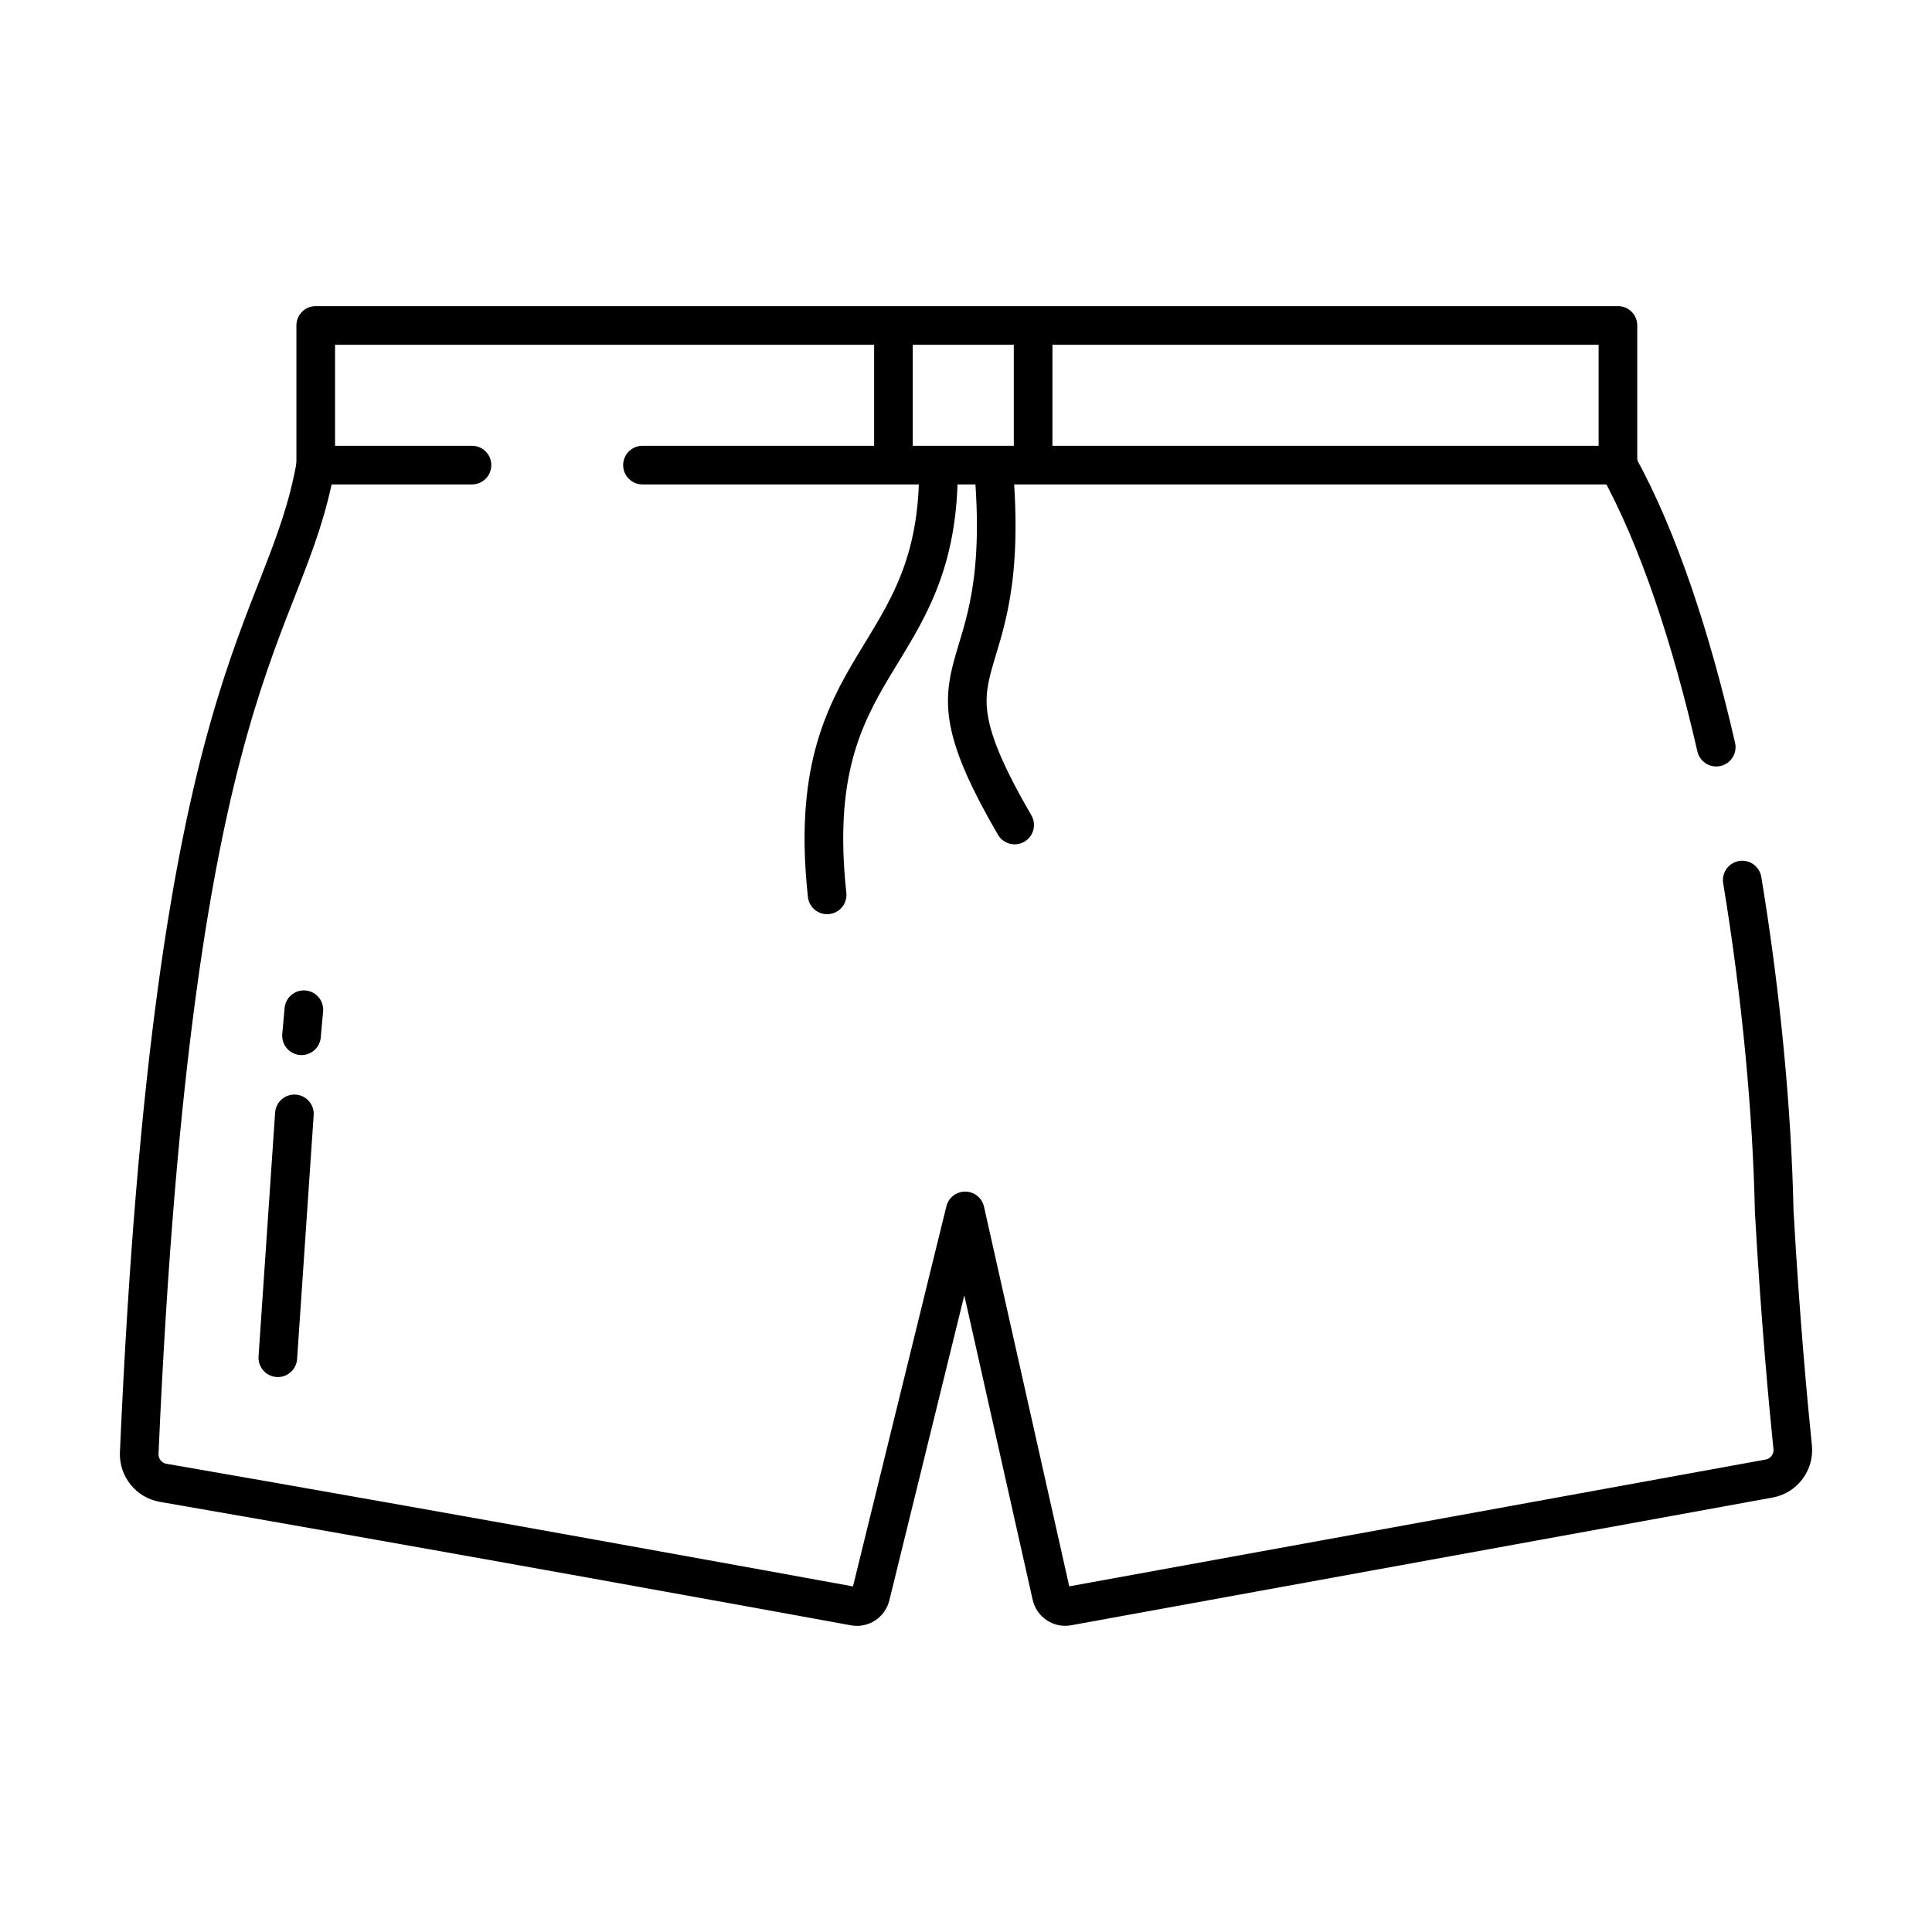
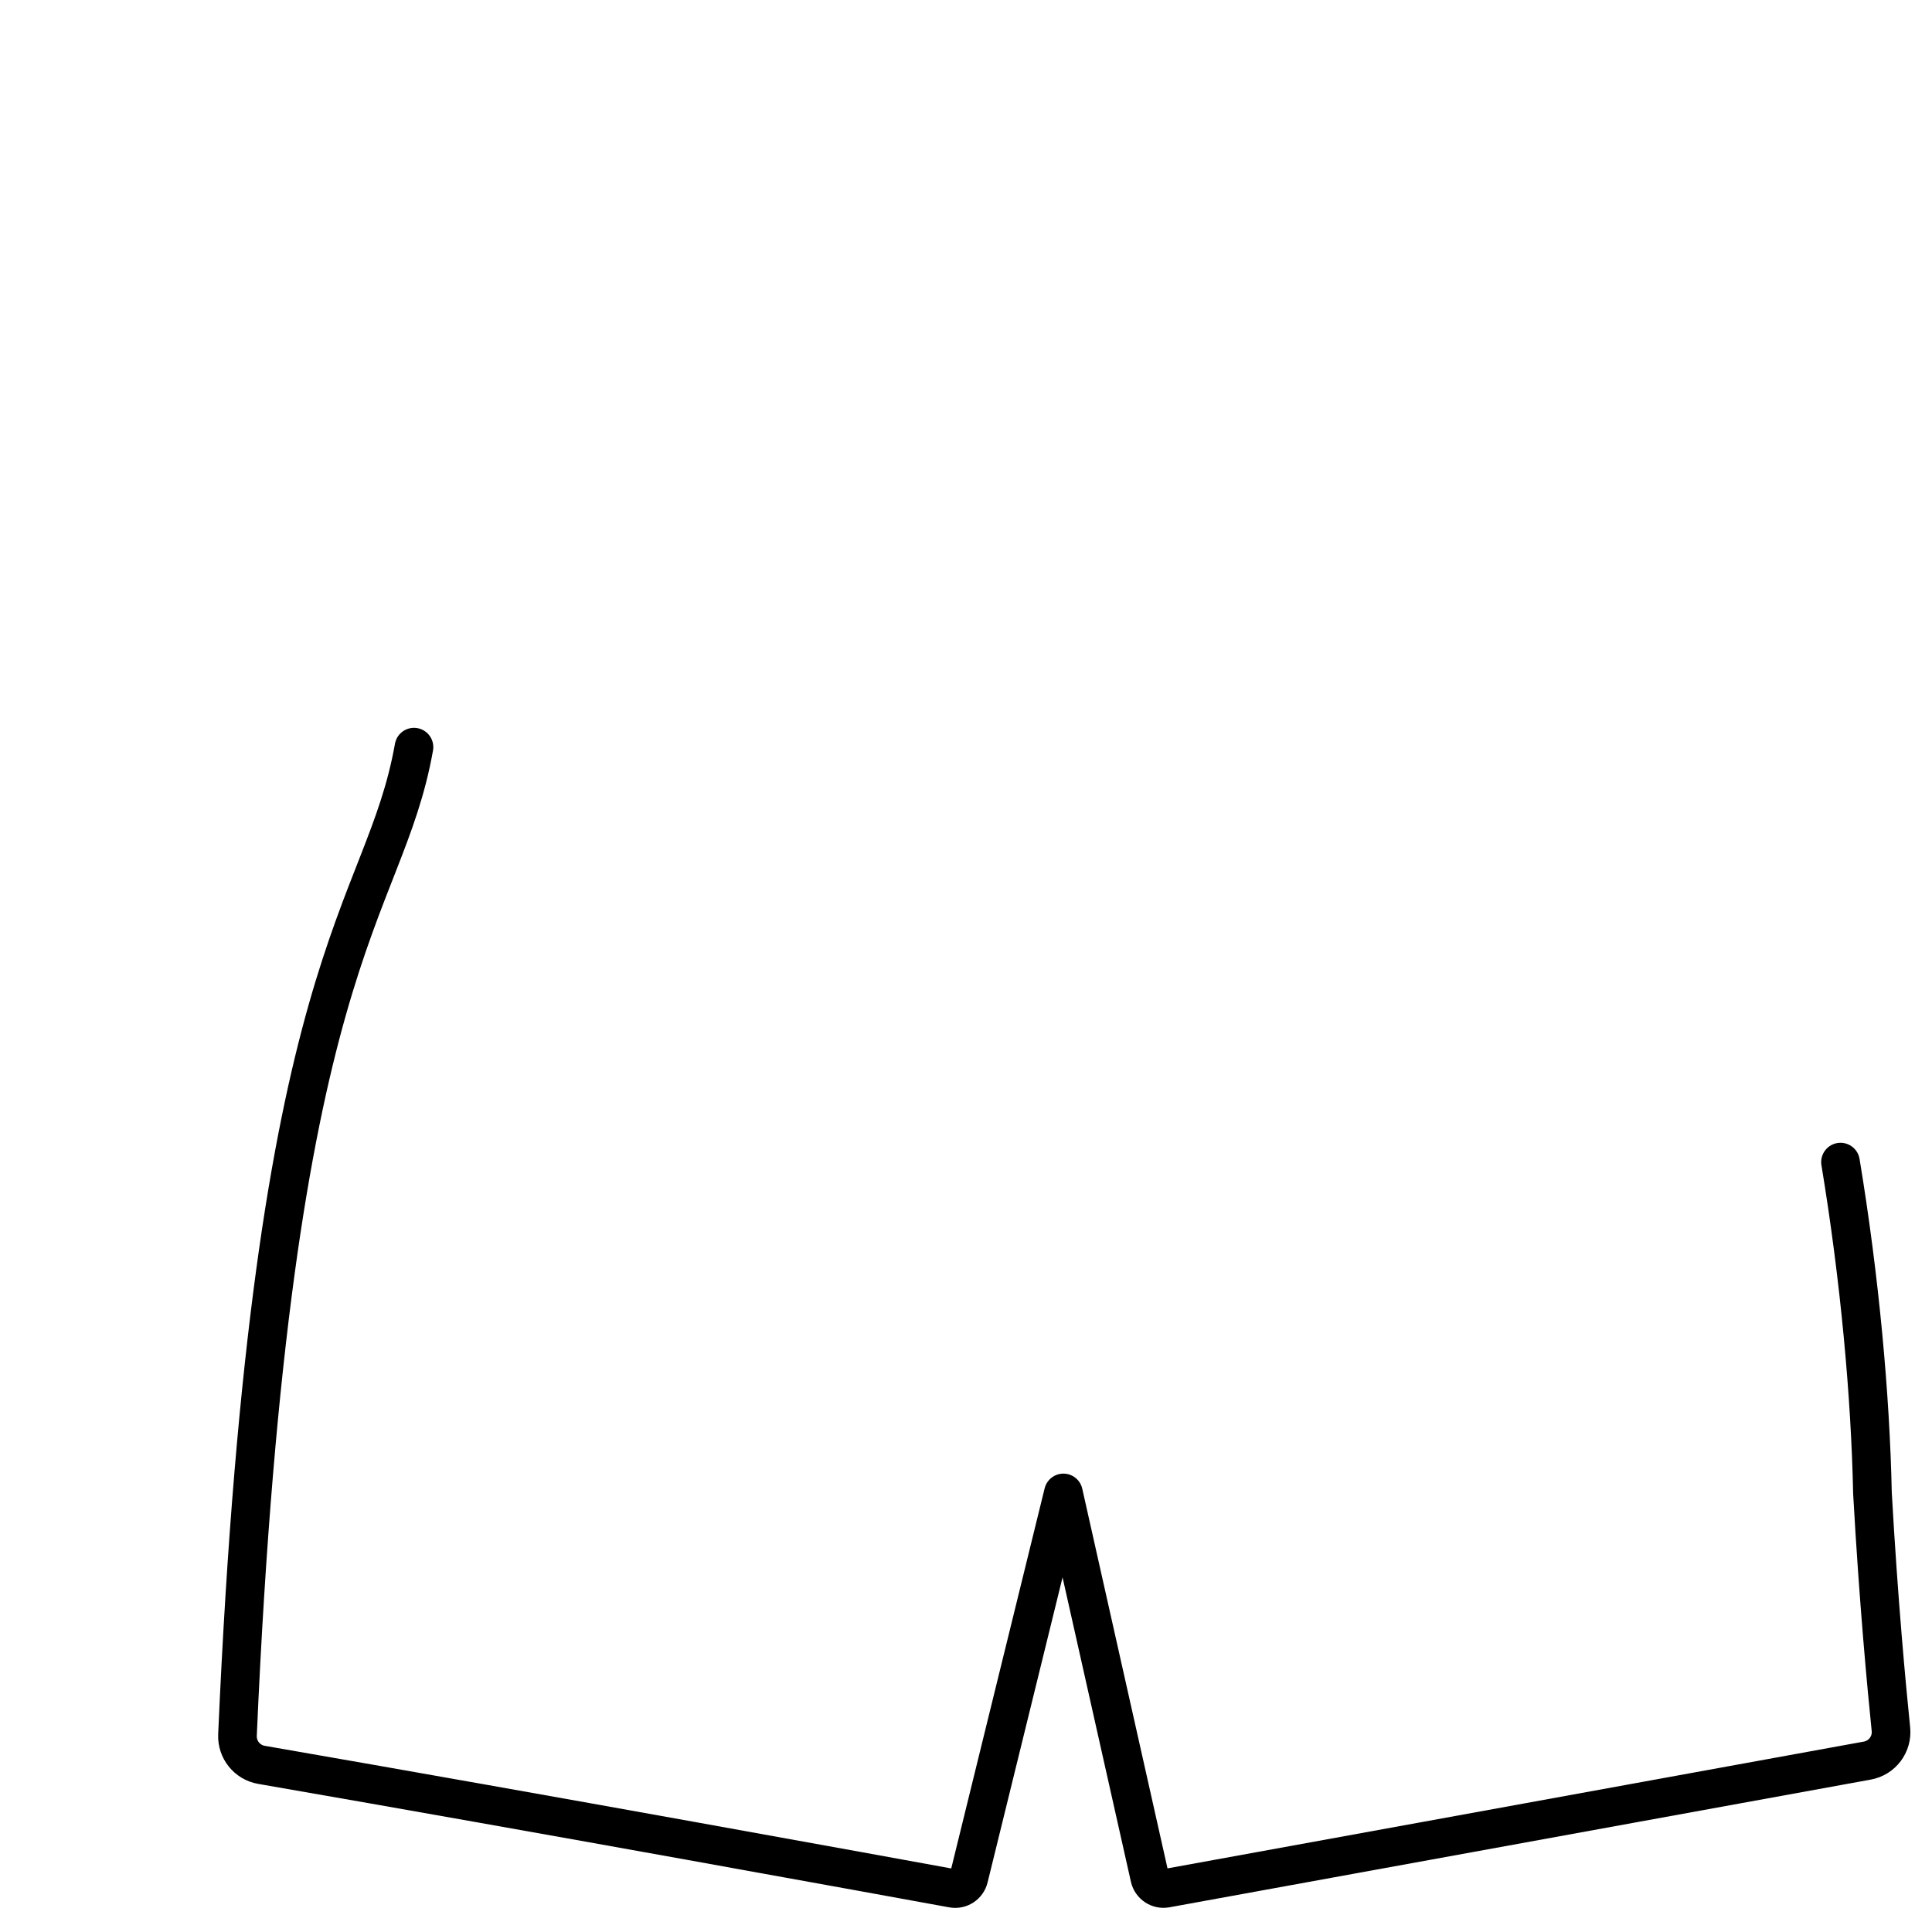
<svg xmlns="http://www.w3.org/2000/svg" viewBox="0 0 500 500">
-   <path d="M122.15 120.37H81.71V84.22h337.01v36.15H166.27m64.95-36.15v36.15m36.15-36.15v36.15m-24.51 0c.61 52.08-35.54 49.02-28.8 111.22m43-111.22c5.51 60.66-21.55 46.57 5.53 93.14m-186.4 74.76-4.29 63.11m6.13-83.33.61-6.74" fill="none" stroke="#000" stroke-linecap="round" stroke-linejoin="round" stroke-width="10" />
-   <path d="M444.16 193.36c-6.43-28.01-14.9-53.94-25.43-72.99m-337.02 0c-7.88 44.26-36.76 51.92-45.68 255.66-.16 3.77 2.49 7.08 6.2 7.72 74.71 12.95 160.97 28.69 178.89 31.96 1.89.35 3.72-.84 4.18-2.71l24.48-99.62 22.35 99.54c.43 1.9 2.28 3.13 4.19 2.78l181.51-33.05c3.85-.7 6.51-4.24 6.11-8.13-1.1-10.72-3.21-33.12-4.78-61.13-.52-25.11-3.28-55.46-8.27-85.63" fill="none" stroke="#000" stroke-linecap="round" stroke-linejoin="round" stroke-width="10" />
+   <path d="M444.16 193.36m-337.02 0c-7.88 44.26-36.76 51.92-45.68 255.66-.16 3.77 2.49 7.08 6.2 7.72 74.71 12.95 160.97 28.69 178.89 31.96 1.89.35 3.72-.84 4.18-2.71l24.48-99.62 22.35 99.54c.43 1.9 2.28 3.13 4.19 2.78l181.51-33.05c3.85-.7 6.51-4.24 6.11-8.13-1.1-10.72-3.21-33.12-4.78-61.13-.52-25.11-3.28-55.46-8.27-85.63" fill="none" stroke="#000" stroke-linecap="round" stroke-linejoin="round" stroke-width="10" />
</svg>